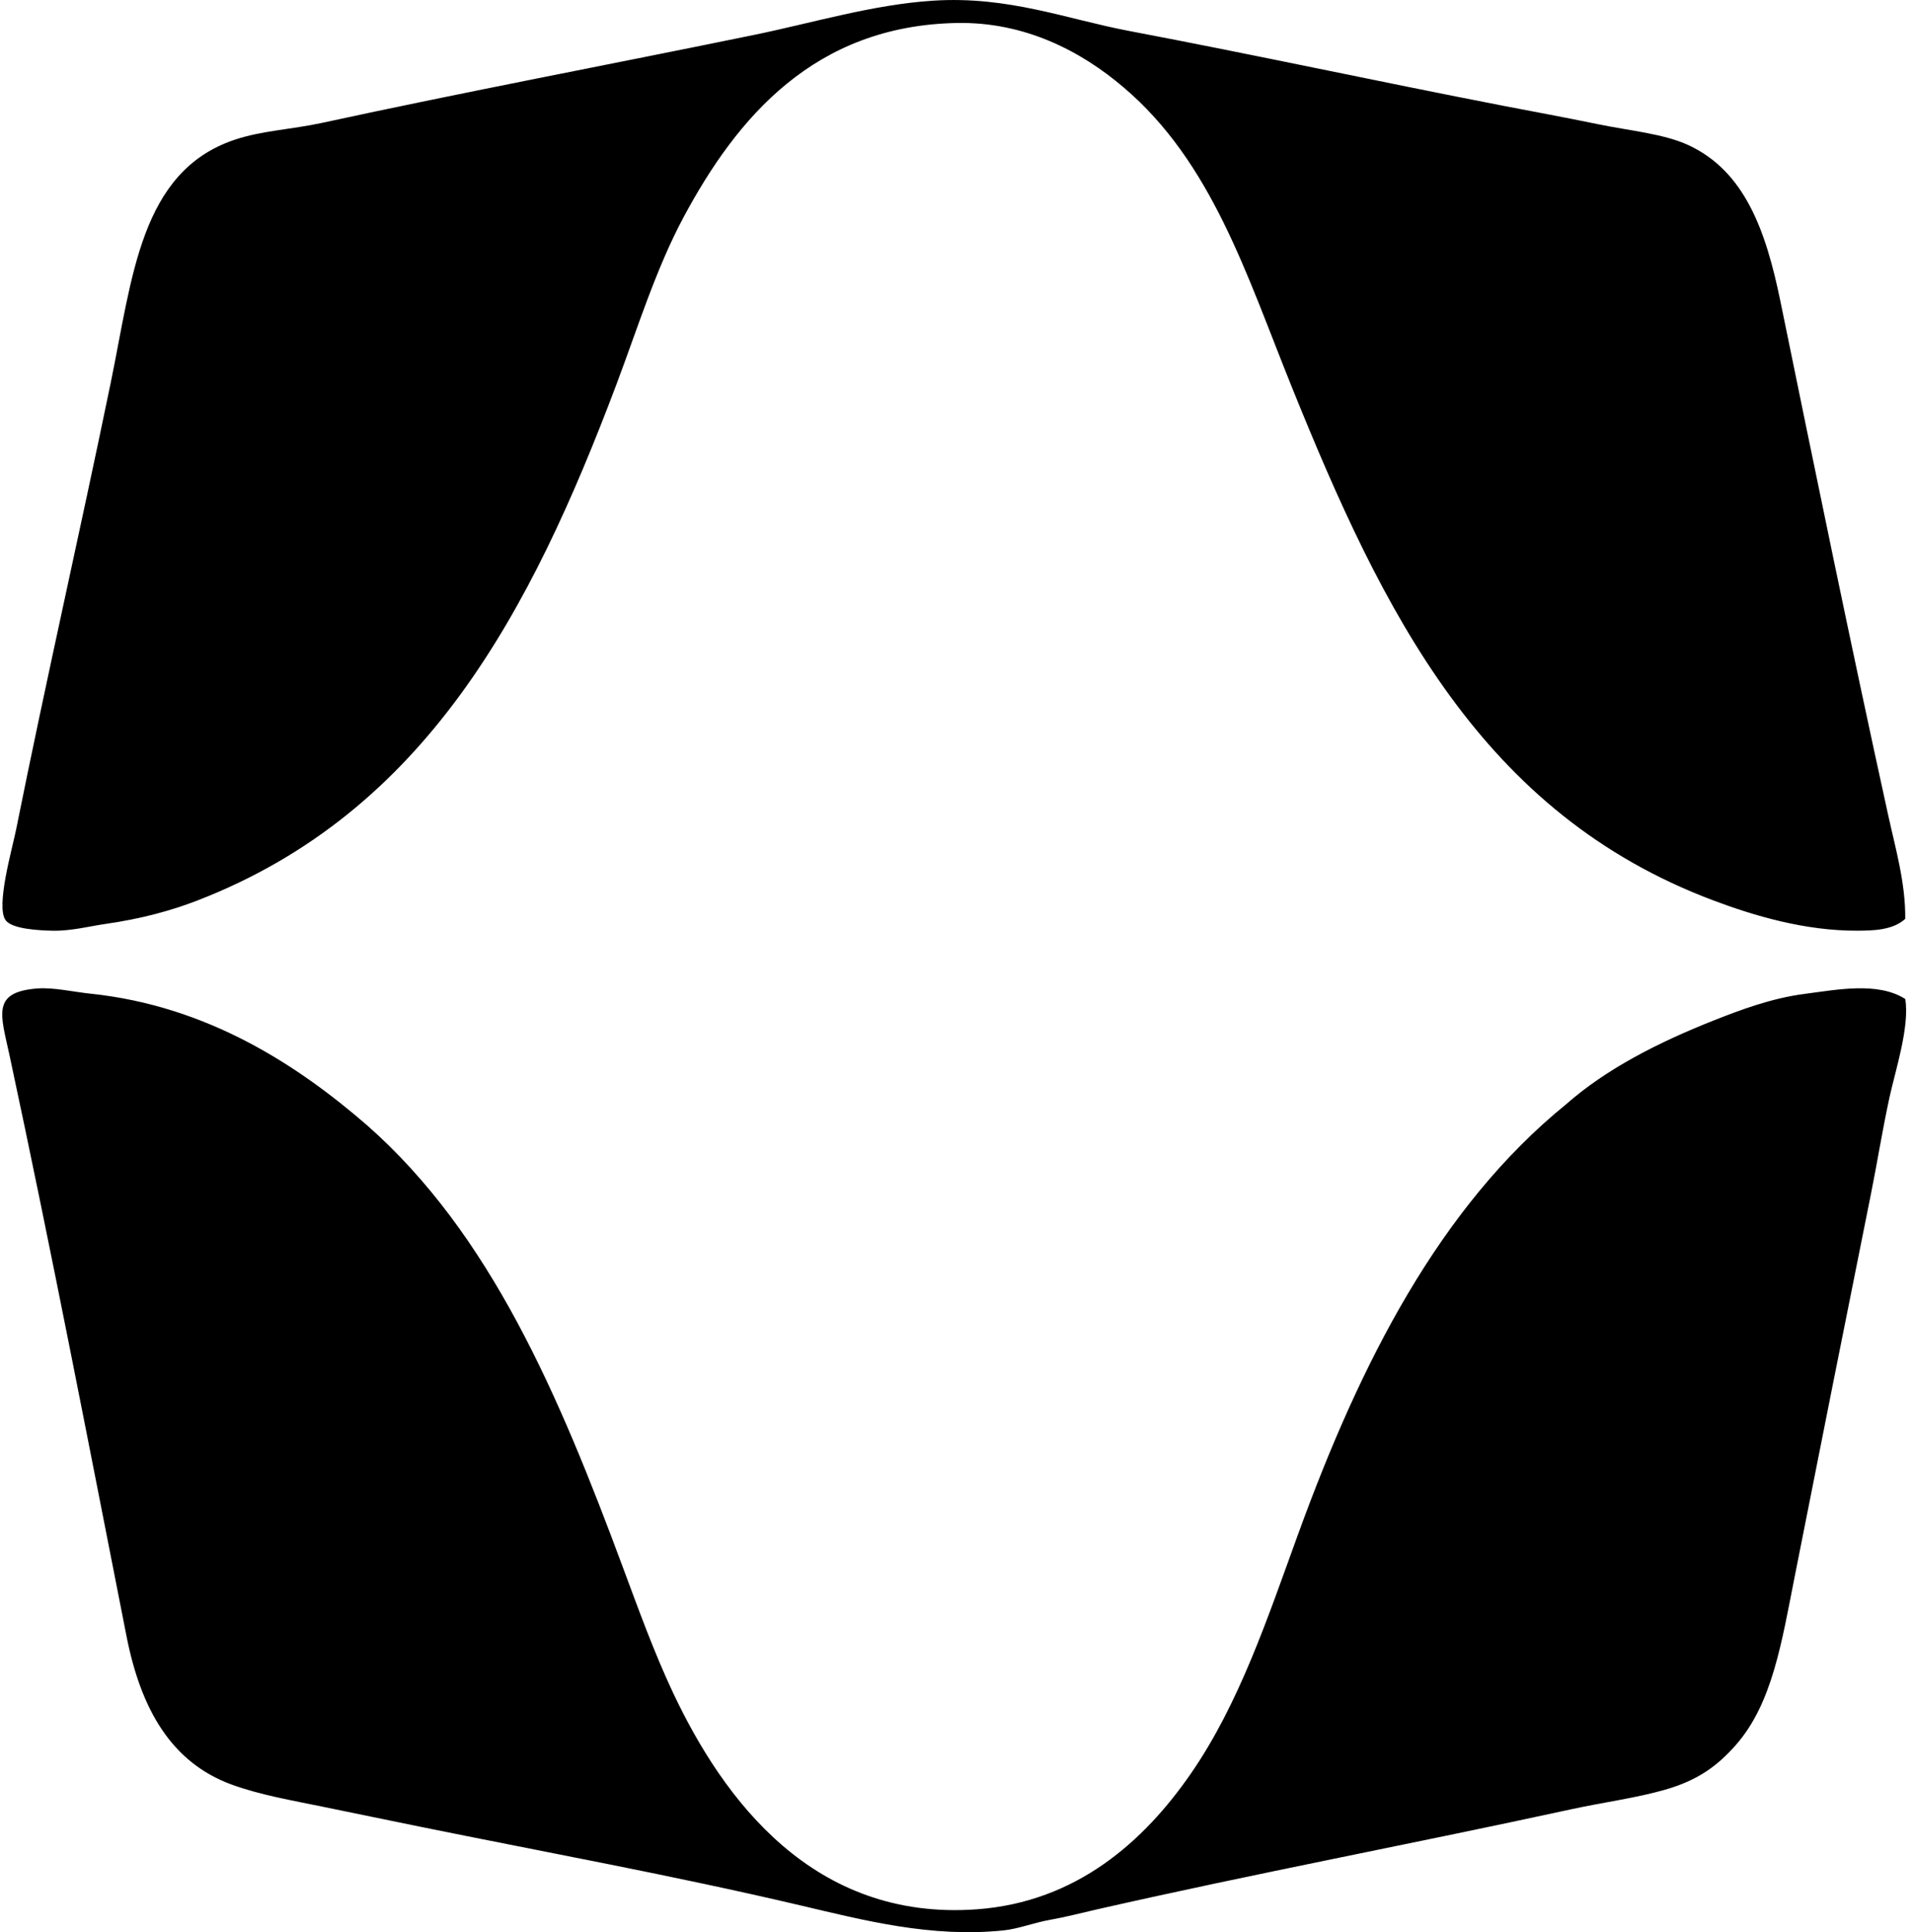
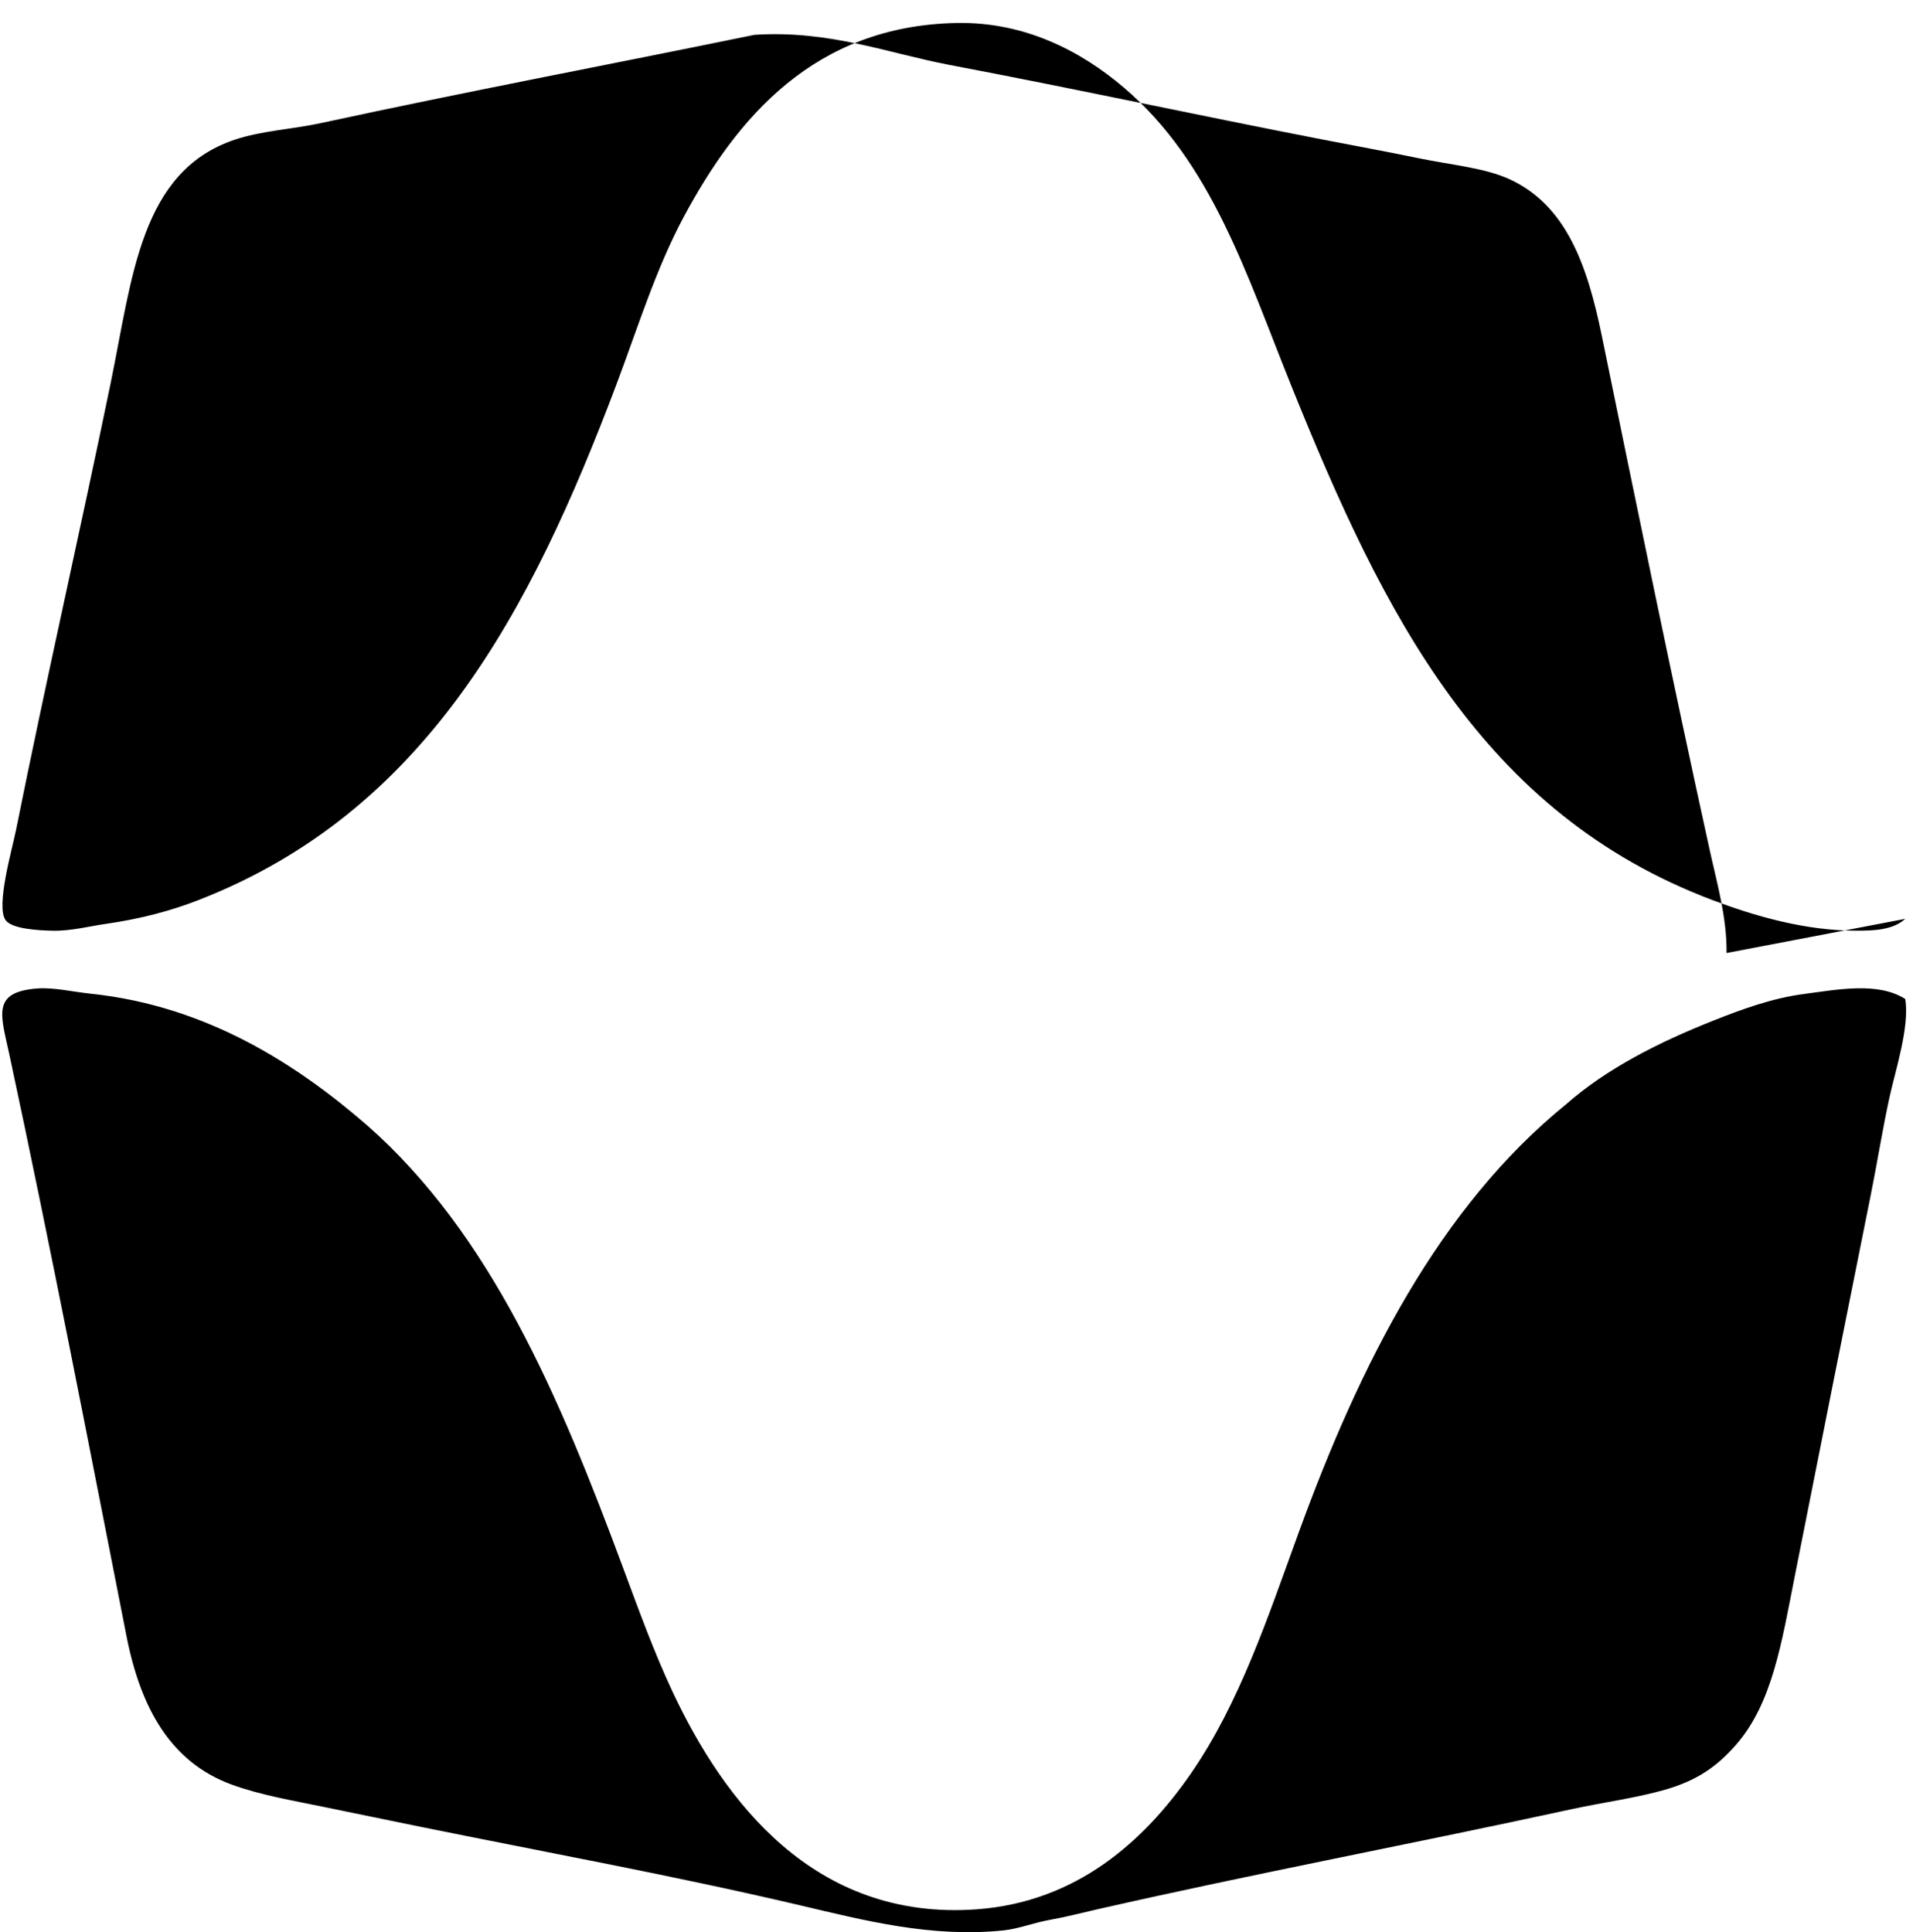
<svg xmlns="http://www.w3.org/2000/svg" width="198" height="200" fill="none" viewBox="0 0 198 200">
-   <path fill="#000" fill-rule="evenodd" d="M197.197 95.112c-1.293 1.178-3.329 1.212-4.894 1.223-5.496.036-10.816-1.571-14.958-3.128-23.954-9.003-34.162-29.653-43.646-53.164-4.716-11.69-8.267-23.233-17.406-31.002-4.406-3.749-10.222-6.796-17.27-6.662-14.723.281-22.742 9.774-28.282 20.124-2.852 5.328-4.768 11.523-6.932 17.27-8.883 23.566-19.757 44.292-43.377 53.437-2.618 1.013-5.74 1.894-9.654 2.448-1.373.195-3.432.718-5.303.68-1.457-.031-4.228-.17-4.894-1.09-1.036-1.423.682-7.37 1.086-9.38 3.128-15.59 6.574-30.617 9.79-46.232 2.248-10.91 3.056-21.851 12.783-25.155 2.838-.963 5.924-1.075 9.11-1.766 14.721-3.197 29.768-6.036 44.736-9.11C84.12 2.364 90.366.467 96.578.07c7.796-.502 13.788 1.9 20.258 3.128 13.058 2.476 25.659 5.211 38.753 7.751 3.019.585 6.448 1.212 9.79 1.903 3.335.688 6.833.991 9.384 2.175 5.808 2.696 8.005 8.796 9.518 16.18 3.688 17.994 7.214 35.221 11.15 53.164.763 3.48 1.805 7.03 1.766 10.74Zm0 8.292c.481 2.855-1.051 7.501-1.633 10.197-.763 3.529-1.281 6.838-1.905 9.927-2.83 14.066-5.089 25.458-7.885 39.569-1.357 6.838-2.318 13.227-6.12 17.539-1.908 2.162-3.93 3.649-7.342 4.624-3.036.866-6.295 1.278-9.79 2.039-16.788 3.649-32.35 6.562-48.95 10.333-1.627.368-3.242.797-4.894 1.089-1.641.29-3.248.925-4.76 1.087-7.518.799-14.618-1.067-21.074-2.582-13.306-3.125-26.043-5.435-39.433-8.159-3.225-.654-6.573-1.353-9.924-2.038-3.223-.661-6.604-1.243-9.518-2.312-6.247-2.295-9.386-7.797-10.876-15.364-4.03-20.484-7.733-39.703-12.103-60.1-.9-4.2-1.913-6.562 2.855-6.936 1.702-.131 3.68.346 5.574.544 12.136 1.281 21.45 7.445 28.555 13.598 12.816 11.278 19.888 27.967 26.514 45.822 1.621 4.364 3.225 8.793 5.167 12.918 5.25 11.147 14.565 23.642 31.408 22.436 10.417-.749 17.386-7.114 22.163-14.005 5.055-7.292 8.008-16.249 11.15-24.881 6.425-17.668 14.609-33.798 27.739-44.463 4.1-3.607 9.437-6.364 15.364-8.701 2.59-1.023 5.894-2.279 9.384-2.719 3.253-.415 7.492-1.273 10.334.538Z" clip-rule="evenodd" />
+   <path fill="#000" fill-rule="evenodd" d="M197.197 95.112c-1.293 1.178-3.329 1.212-4.894 1.223-5.496.036-10.816-1.571-14.958-3.128-23.954-9.003-34.162-29.653-43.646-53.164-4.716-11.69-8.267-23.233-17.406-31.002-4.406-3.749-10.222-6.796-17.27-6.662-14.723.281-22.742 9.774-28.282 20.124-2.852 5.328-4.768 11.523-6.932 17.27-8.883 23.566-19.757 44.292-43.377 53.437-2.618 1.013-5.74 1.894-9.654 2.448-1.373.195-3.432.718-5.303.68-1.457-.031-4.228-.17-4.894-1.09-1.036-1.423.682-7.37 1.086-9.38 3.128-15.59 6.574-30.617 9.79-46.232 2.248-10.91 3.056-21.851 12.783-25.155 2.838-.963 5.924-1.075 9.11-1.766 14.721-3.197 29.768-6.036 44.736-9.11c7.796-.502 13.788 1.9 20.258 3.128 13.058 2.476 25.659 5.211 38.753 7.751 3.019.585 6.448 1.212 9.79 1.903 3.335.688 6.833.991 9.384 2.175 5.808 2.696 8.005 8.796 9.518 16.18 3.688 17.994 7.214 35.221 11.15 53.164.763 3.48 1.805 7.03 1.766 10.74Zm0 8.292c.481 2.855-1.051 7.501-1.633 10.197-.763 3.529-1.281 6.838-1.905 9.927-2.83 14.066-5.089 25.458-7.885 39.569-1.357 6.838-2.318 13.227-6.12 17.539-1.908 2.162-3.93 3.649-7.342 4.624-3.036.866-6.295 1.278-9.79 2.039-16.788 3.649-32.35 6.562-48.95 10.333-1.627.368-3.242.797-4.894 1.089-1.641.29-3.248.925-4.76 1.087-7.518.799-14.618-1.067-21.074-2.582-13.306-3.125-26.043-5.435-39.433-8.159-3.225-.654-6.573-1.353-9.924-2.038-3.223-.661-6.604-1.243-9.518-2.312-6.247-2.295-9.386-7.797-10.876-15.364-4.03-20.484-7.733-39.703-12.103-60.1-.9-4.2-1.913-6.562 2.855-6.936 1.702-.131 3.68.346 5.574.544 12.136 1.281 21.45 7.445 28.555 13.598 12.816 11.278 19.888 27.967 26.514 45.822 1.621 4.364 3.225 8.793 5.167 12.918 5.25 11.147 14.565 23.642 31.408 22.436 10.417-.749 17.386-7.114 22.163-14.005 5.055-7.292 8.008-16.249 11.15-24.881 6.425-17.668 14.609-33.798 27.739-44.463 4.1-3.607 9.437-6.364 15.364-8.701 2.59-1.023 5.894-2.279 9.384-2.719 3.253-.415 7.492-1.273 10.334.538Z" clip-rule="evenodd" />
</svg>